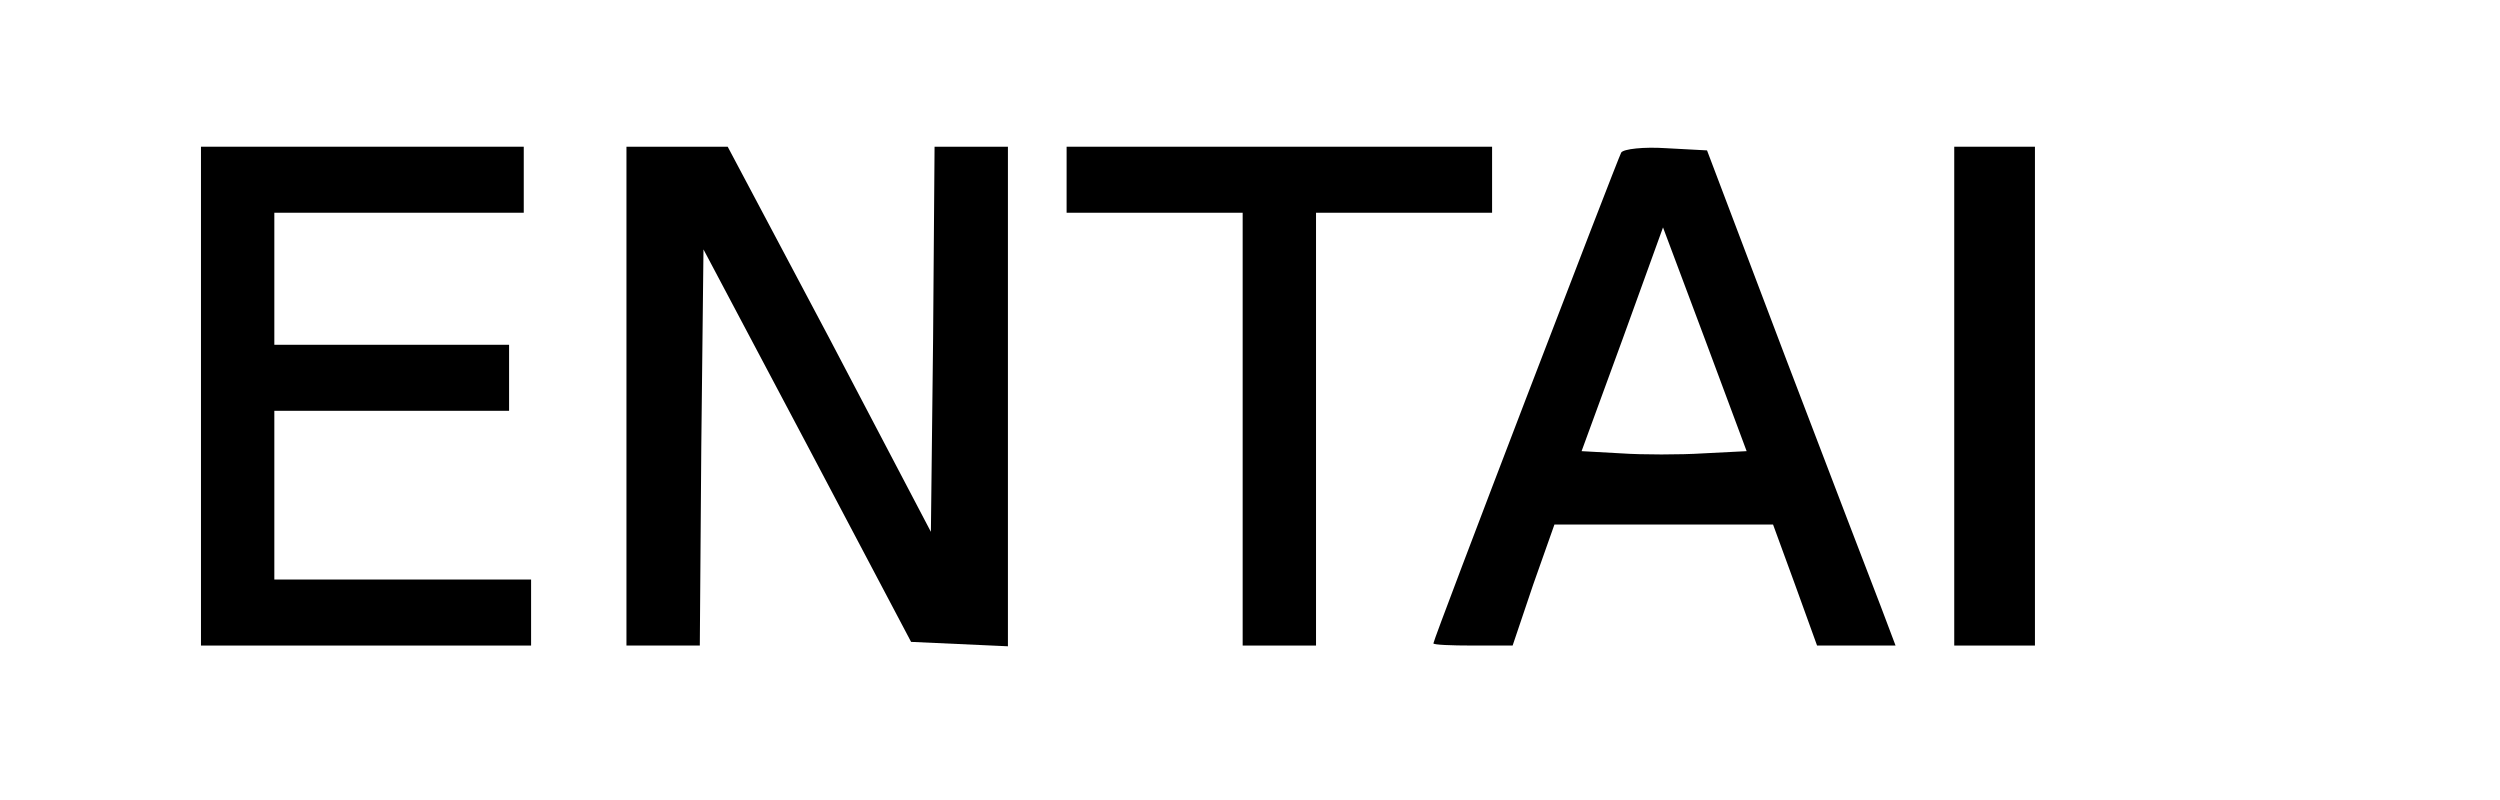
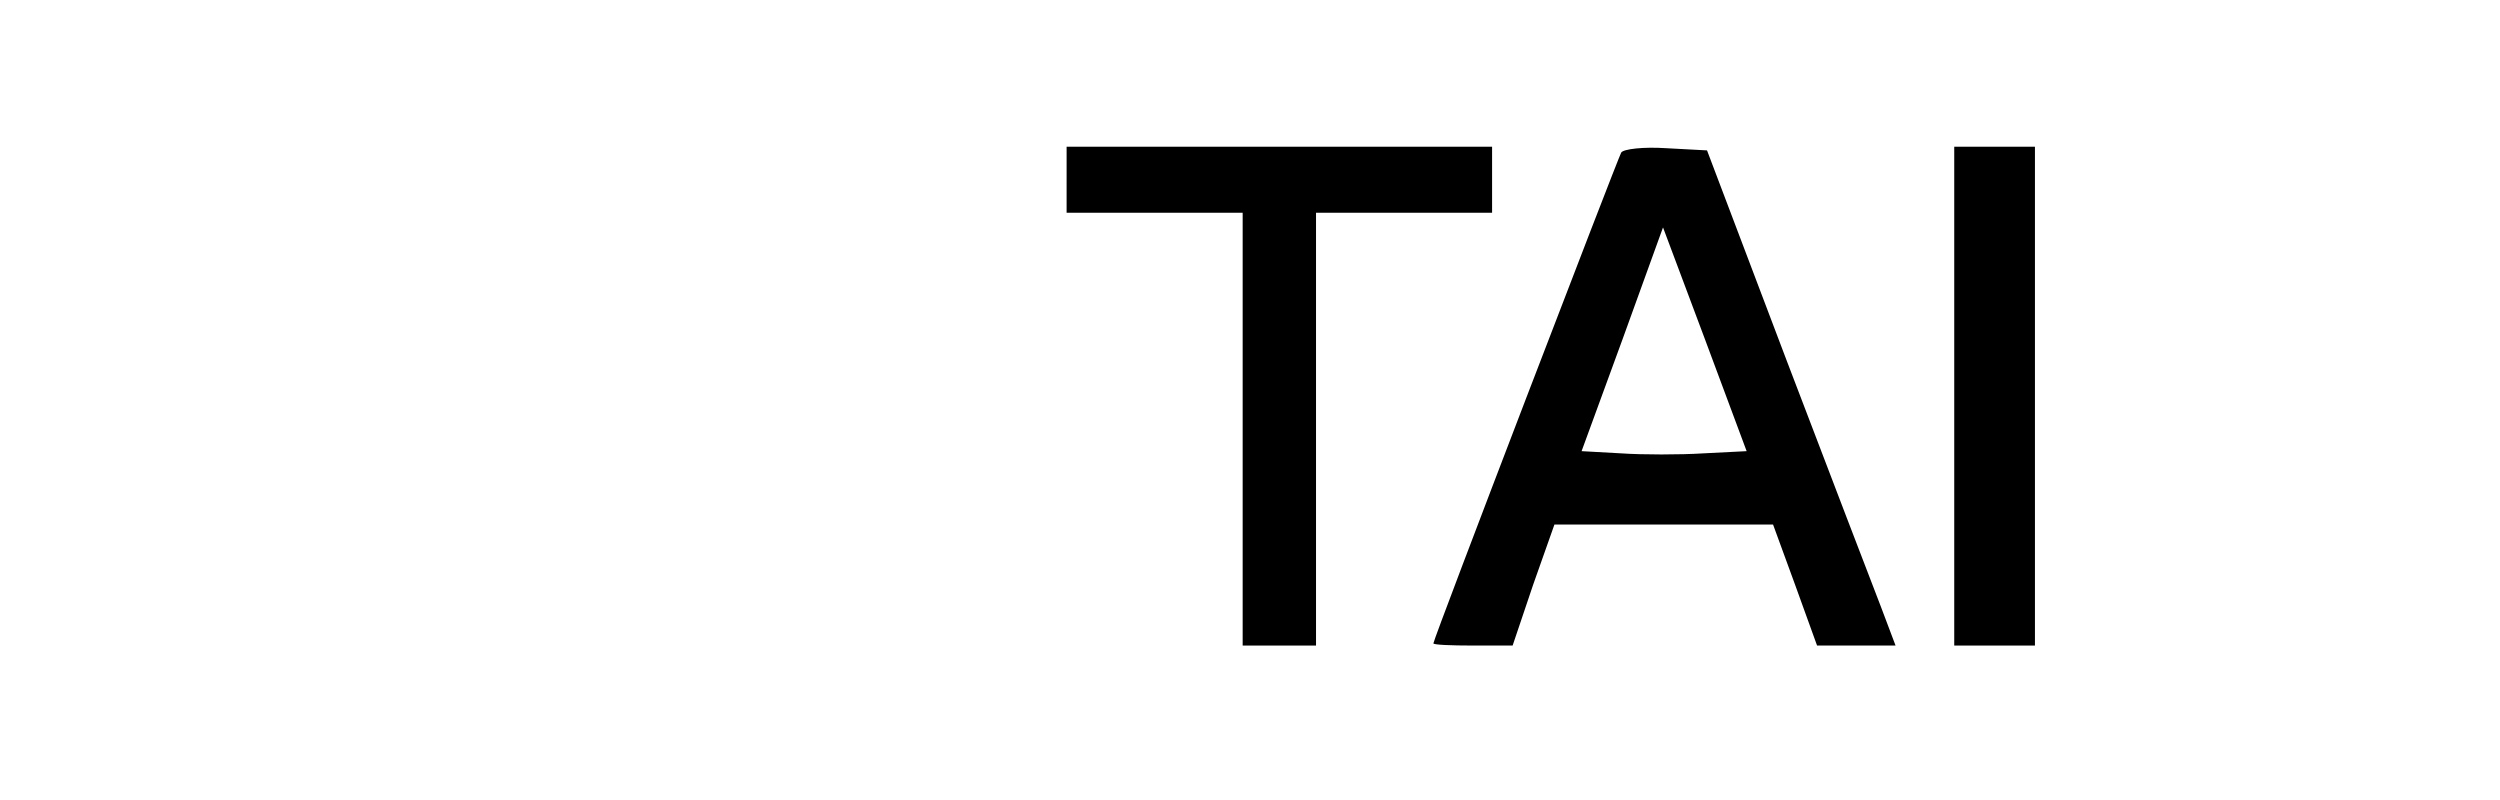
<svg xmlns="http://www.w3.org/2000/svg" version="1.0" width="89.353mm" height="28.579mm" viewBox="0 0 338 109" preserveAspectRatio="xMidYMid meet">
  <g transform="translate(0,109) scale(0.1,-0.1)" fill="#000000" stroke="none">
-     <path d="M260 550 l0 -340 225 0 225 0 0 45 0 45 -175 0 -175 0 0 115 0 115 160 0 160 0 0 45 0 45 -160 0 -160 0 0 90 0 90 170 0 170 0 0 45 0 45 -220 0 -220 0 0 -340z" />
-     <path d="M840 550 l0 -340 50 0 50 0 2 270 3 270 142 -268 141 -267 66 -3 66 -3 0 341 0 340 -50 0 -50 0 -2 -262 -3 -263 -138 263 -139 262 -69 0 -69 0 0 -340z" />
    <path d="M1440 845 l0 -45 120 0 120 0 0 -295 0 -295 50 0 50 0 0 295 0 295 120 0 120 0 0 45 0 45 -290 0 -290 0 0 -45z" />
    <path d="M2196 882 c-5 -9 -256 -663 -256 -669 0 -2 24 -3 54 -3 l54 0 28 83 29 82 149 0 149 0 30 -82 30 -83 53 0 54 0 -20 53 c-11 28 -69 180 -129 337 l-108 285 -56 3 c-30 2 -58 -1 -61 -6z m112 -410 c-32 -2 -83 -2 -112 0 l-54 3 56 153 55 152 57 -152 57 -153 -59 -3z" />
    <path d="M2650 550 l0 -340 55 0 55 0 0 340 0 340 -55 0 -55 0 0 -340z" />
  </g>
</svg>